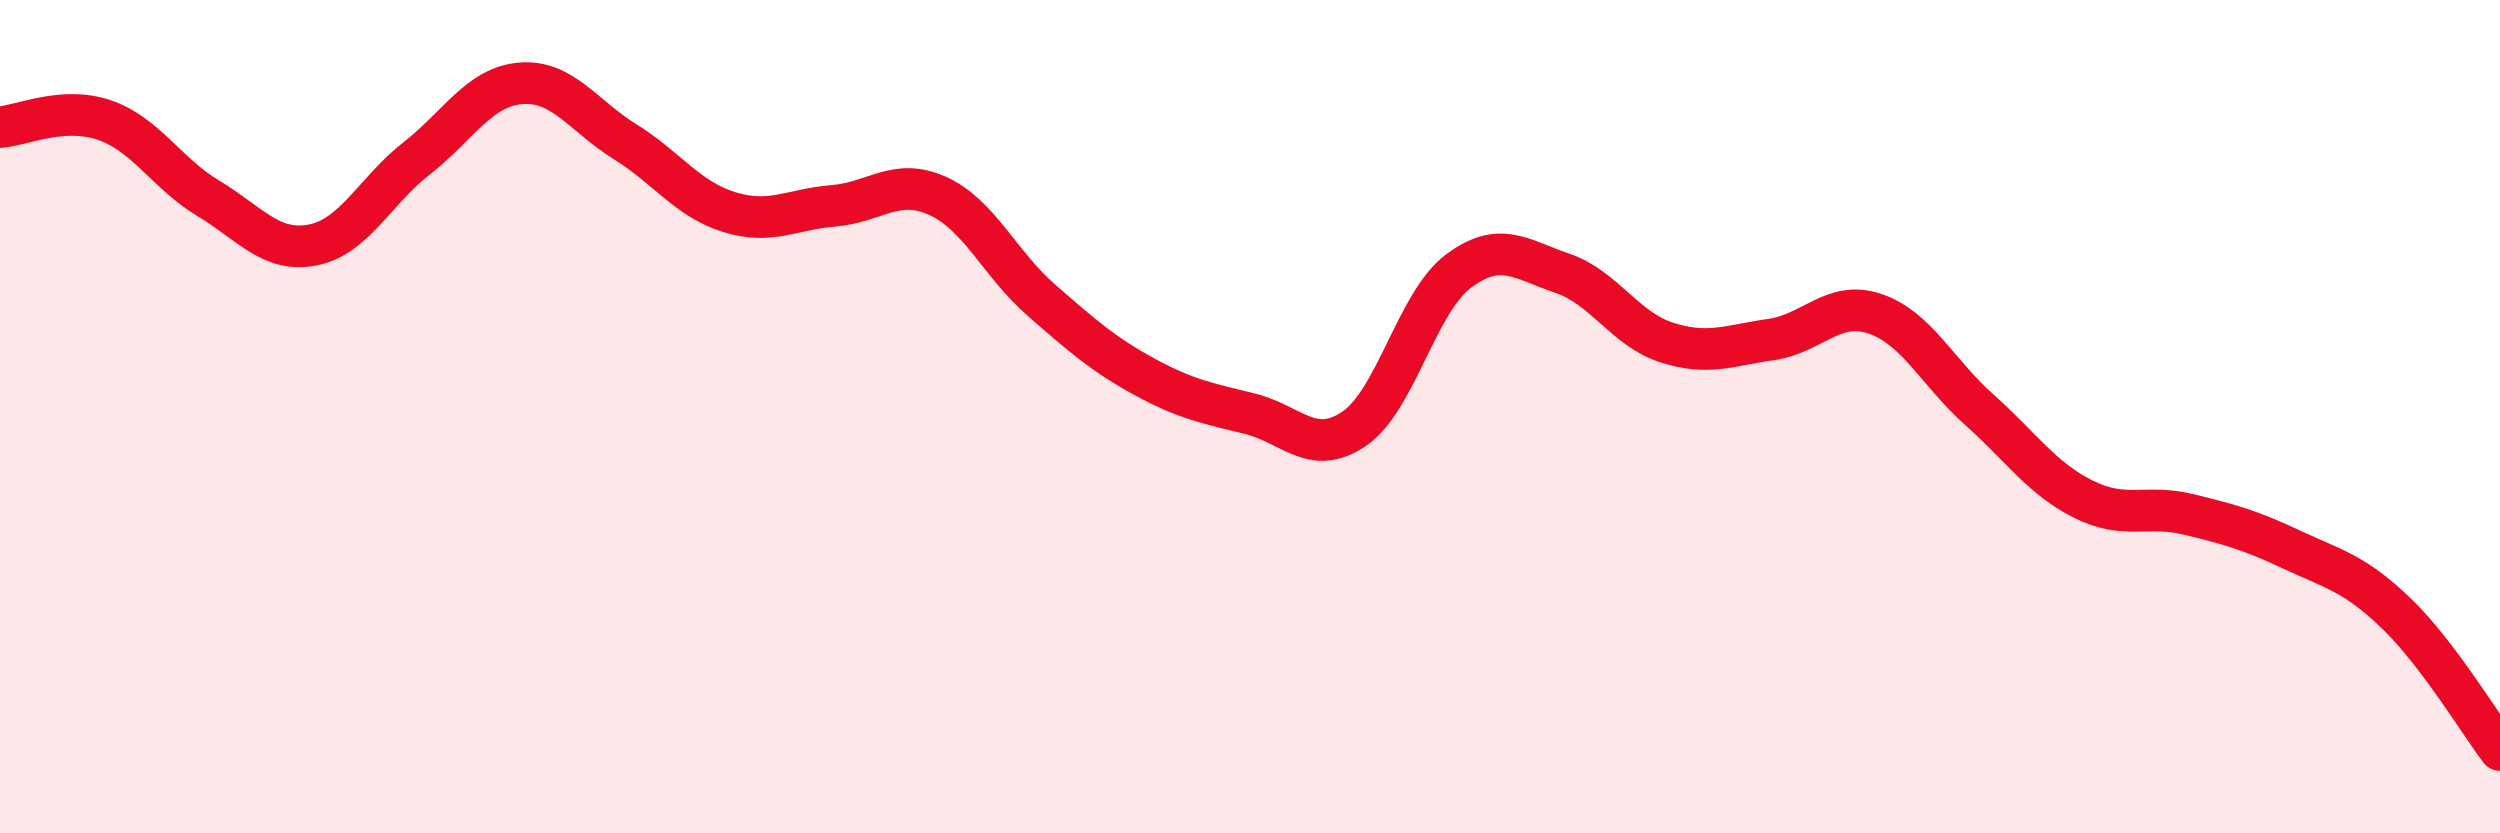
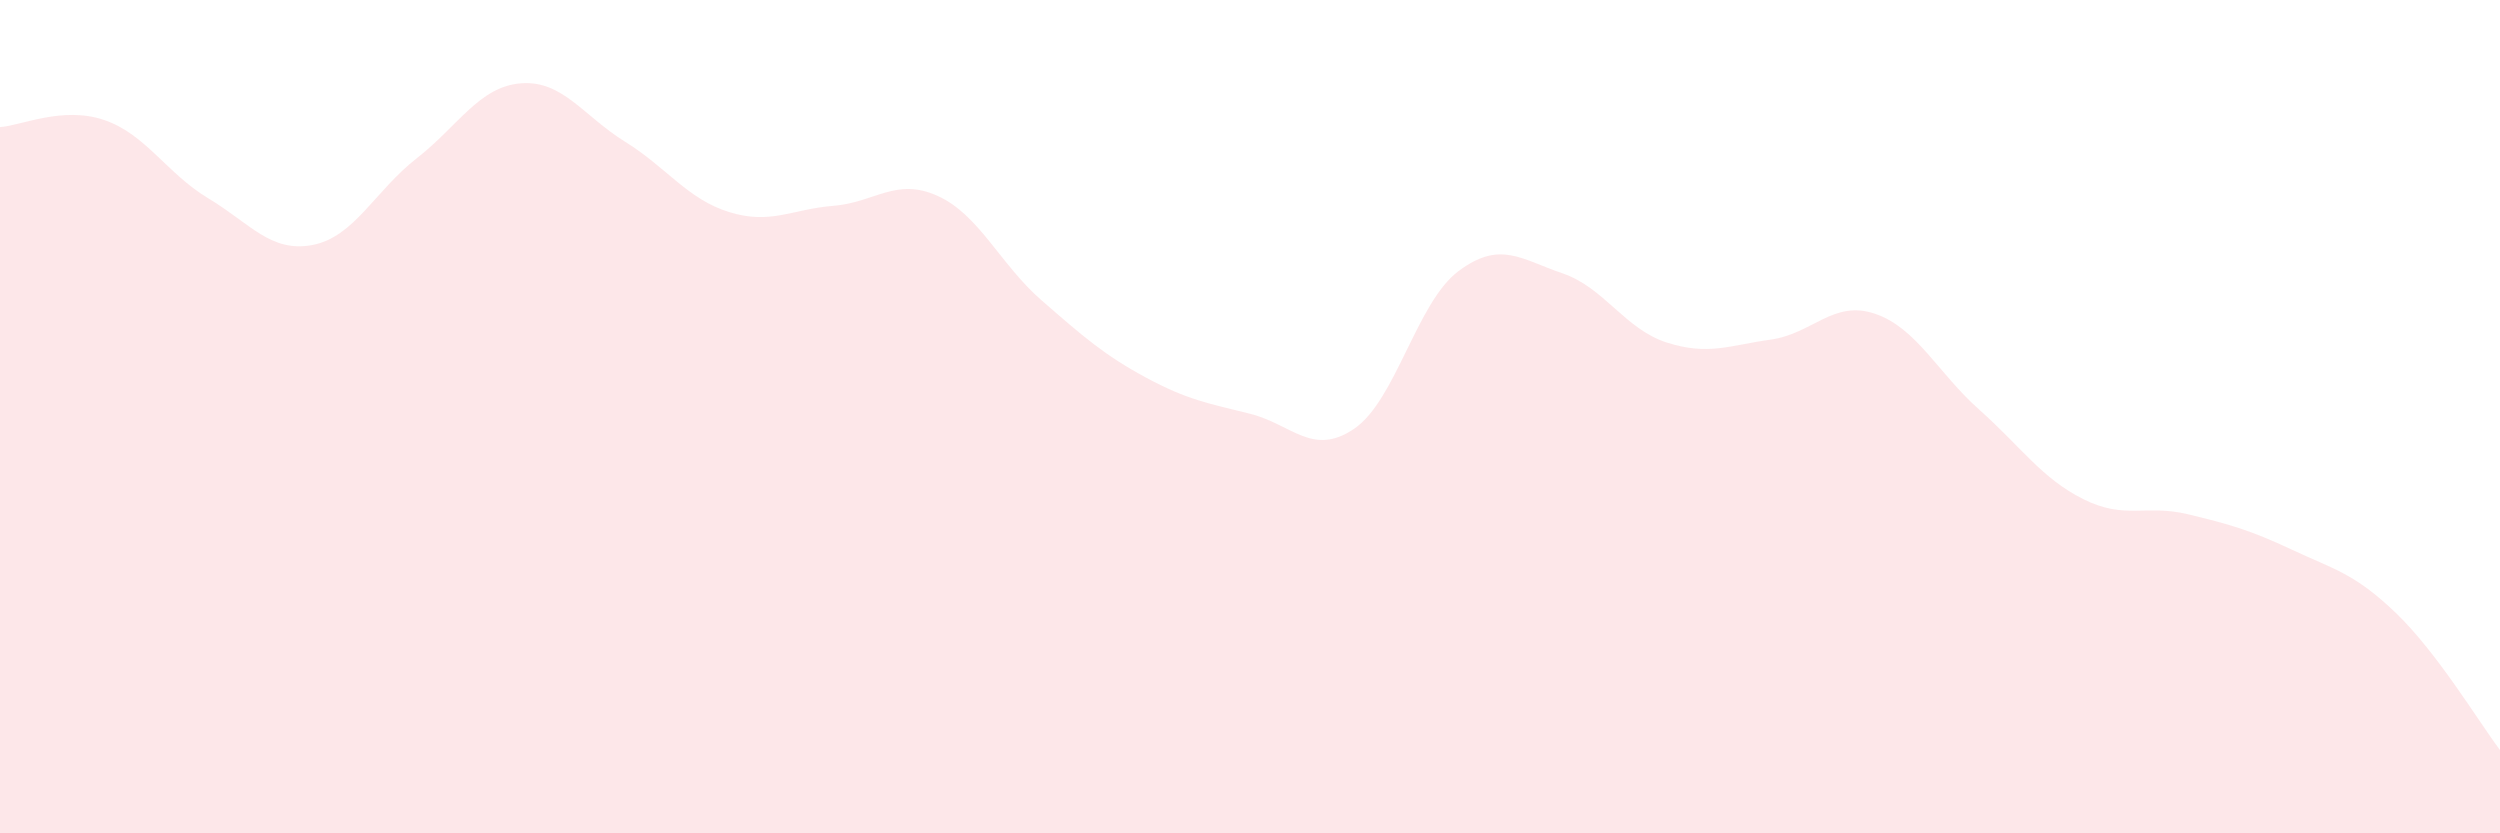
<svg xmlns="http://www.w3.org/2000/svg" width="60" height="20" viewBox="0 0 60 20">
  <path d="M 0,3.05 C 0.5,3.02 1.5,2.54 2.5,2.88 C 3.5,3.22 4,4.16 5,4.76 C 6,5.36 6.5,6.07 7.5,5.88 C 8.5,5.69 9,4.58 10,3.8 C 11,3.02 11.5,2.08 12.5,2 C 13.5,1.92 14,2.78 15,3.4 C 16,4.02 16.5,4.78 17.5,5.09 C 18.5,5.4 19,5.02 20,4.94 C 21,4.86 21.5,4.25 22.5,4.7 C 23.5,5.15 24,6.34 25,7.21 C 26,8.08 26.5,8.52 27.5,9.06 C 28.5,9.6 29,9.68 30,9.93 C 31,10.18 31.5,10.97 32.5,10.29 C 33.5,9.61 34,7.26 35,6.51 C 36,5.76 36.5,6.22 37.5,6.56 C 38.5,6.9 39,7.9 40,8.22 C 41,8.54 41.5,8.29 42.5,8.15 C 43.5,8.01 44,7.19 45,7.53 C 46,7.87 46.5,8.94 47.5,9.83 C 48.5,10.72 49,11.48 50,11.98 C 51,12.48 51.5,12.1 52.5,12.34 C 53.5,12.58 54,12.72 55,13.19 C 56,13.66 56.5,13.75 57.5,14.71 C 58.5,15.67 59.5,17.34 60,18L60 20L0 20Z" fill="#EB0A25" opacity="0.1" stroke-linecap="round" stroke-linejoin="round" />
-   <path d="M 0,3.05 C 0.5,3.02 1.5,2.54 2.5,2.88 C 3.5,3.22 4,4.16 5,4.76 C 6,5.36 6.5,6.07 7.5,5.88 C 8.5,5.69 9,4.58 10,3.8 C 11,3.02 11.5,2.08 12.5,2 C 13.5,1.92 14,2.78 15,3.4 C 16,4.02 16.5,4.78 17.5,5.09 C 18.5,5.4 19,5.02 20,4.94 C 21,4.86 21.5,4.25 22.5,4.7 C 23.5,5.15 24,6.34 25,7.21 C 26,8.08 26.5,8.52 27.5,9.06 C 28.5,9.6 29,9.68 30,9.93 C 31,10.18 31.5,10.97 32.5,10.29 C 33.5,9.61 34,7.26 35,6.51 C 36,5.76 36.5,6.22 37.5,6.56 C 38.5,6.9 39,7.9 40,8.22 C 41,8.54 41.5,8.29 42.5,8.15 C 43.5,8.01 44,7.19 45,7.53 C 46,7.87 46.5,8.94 47.5,9.83 C 48.5,10.72 49,11.48 50,11.98 C 51,12.48 51.5,12.1 52.5,12.34 C 53.5,12.58 54,12.72 55,13.19 C 56,13.66 56.5,13.75 57.5,14.71 C 58.5,15.67 59.5,17.34 60,18" stroke="#EB0A25" stroke-width="1" fill="none" stroke-linecap="round" stroke-linejoin="round" />
</svg>